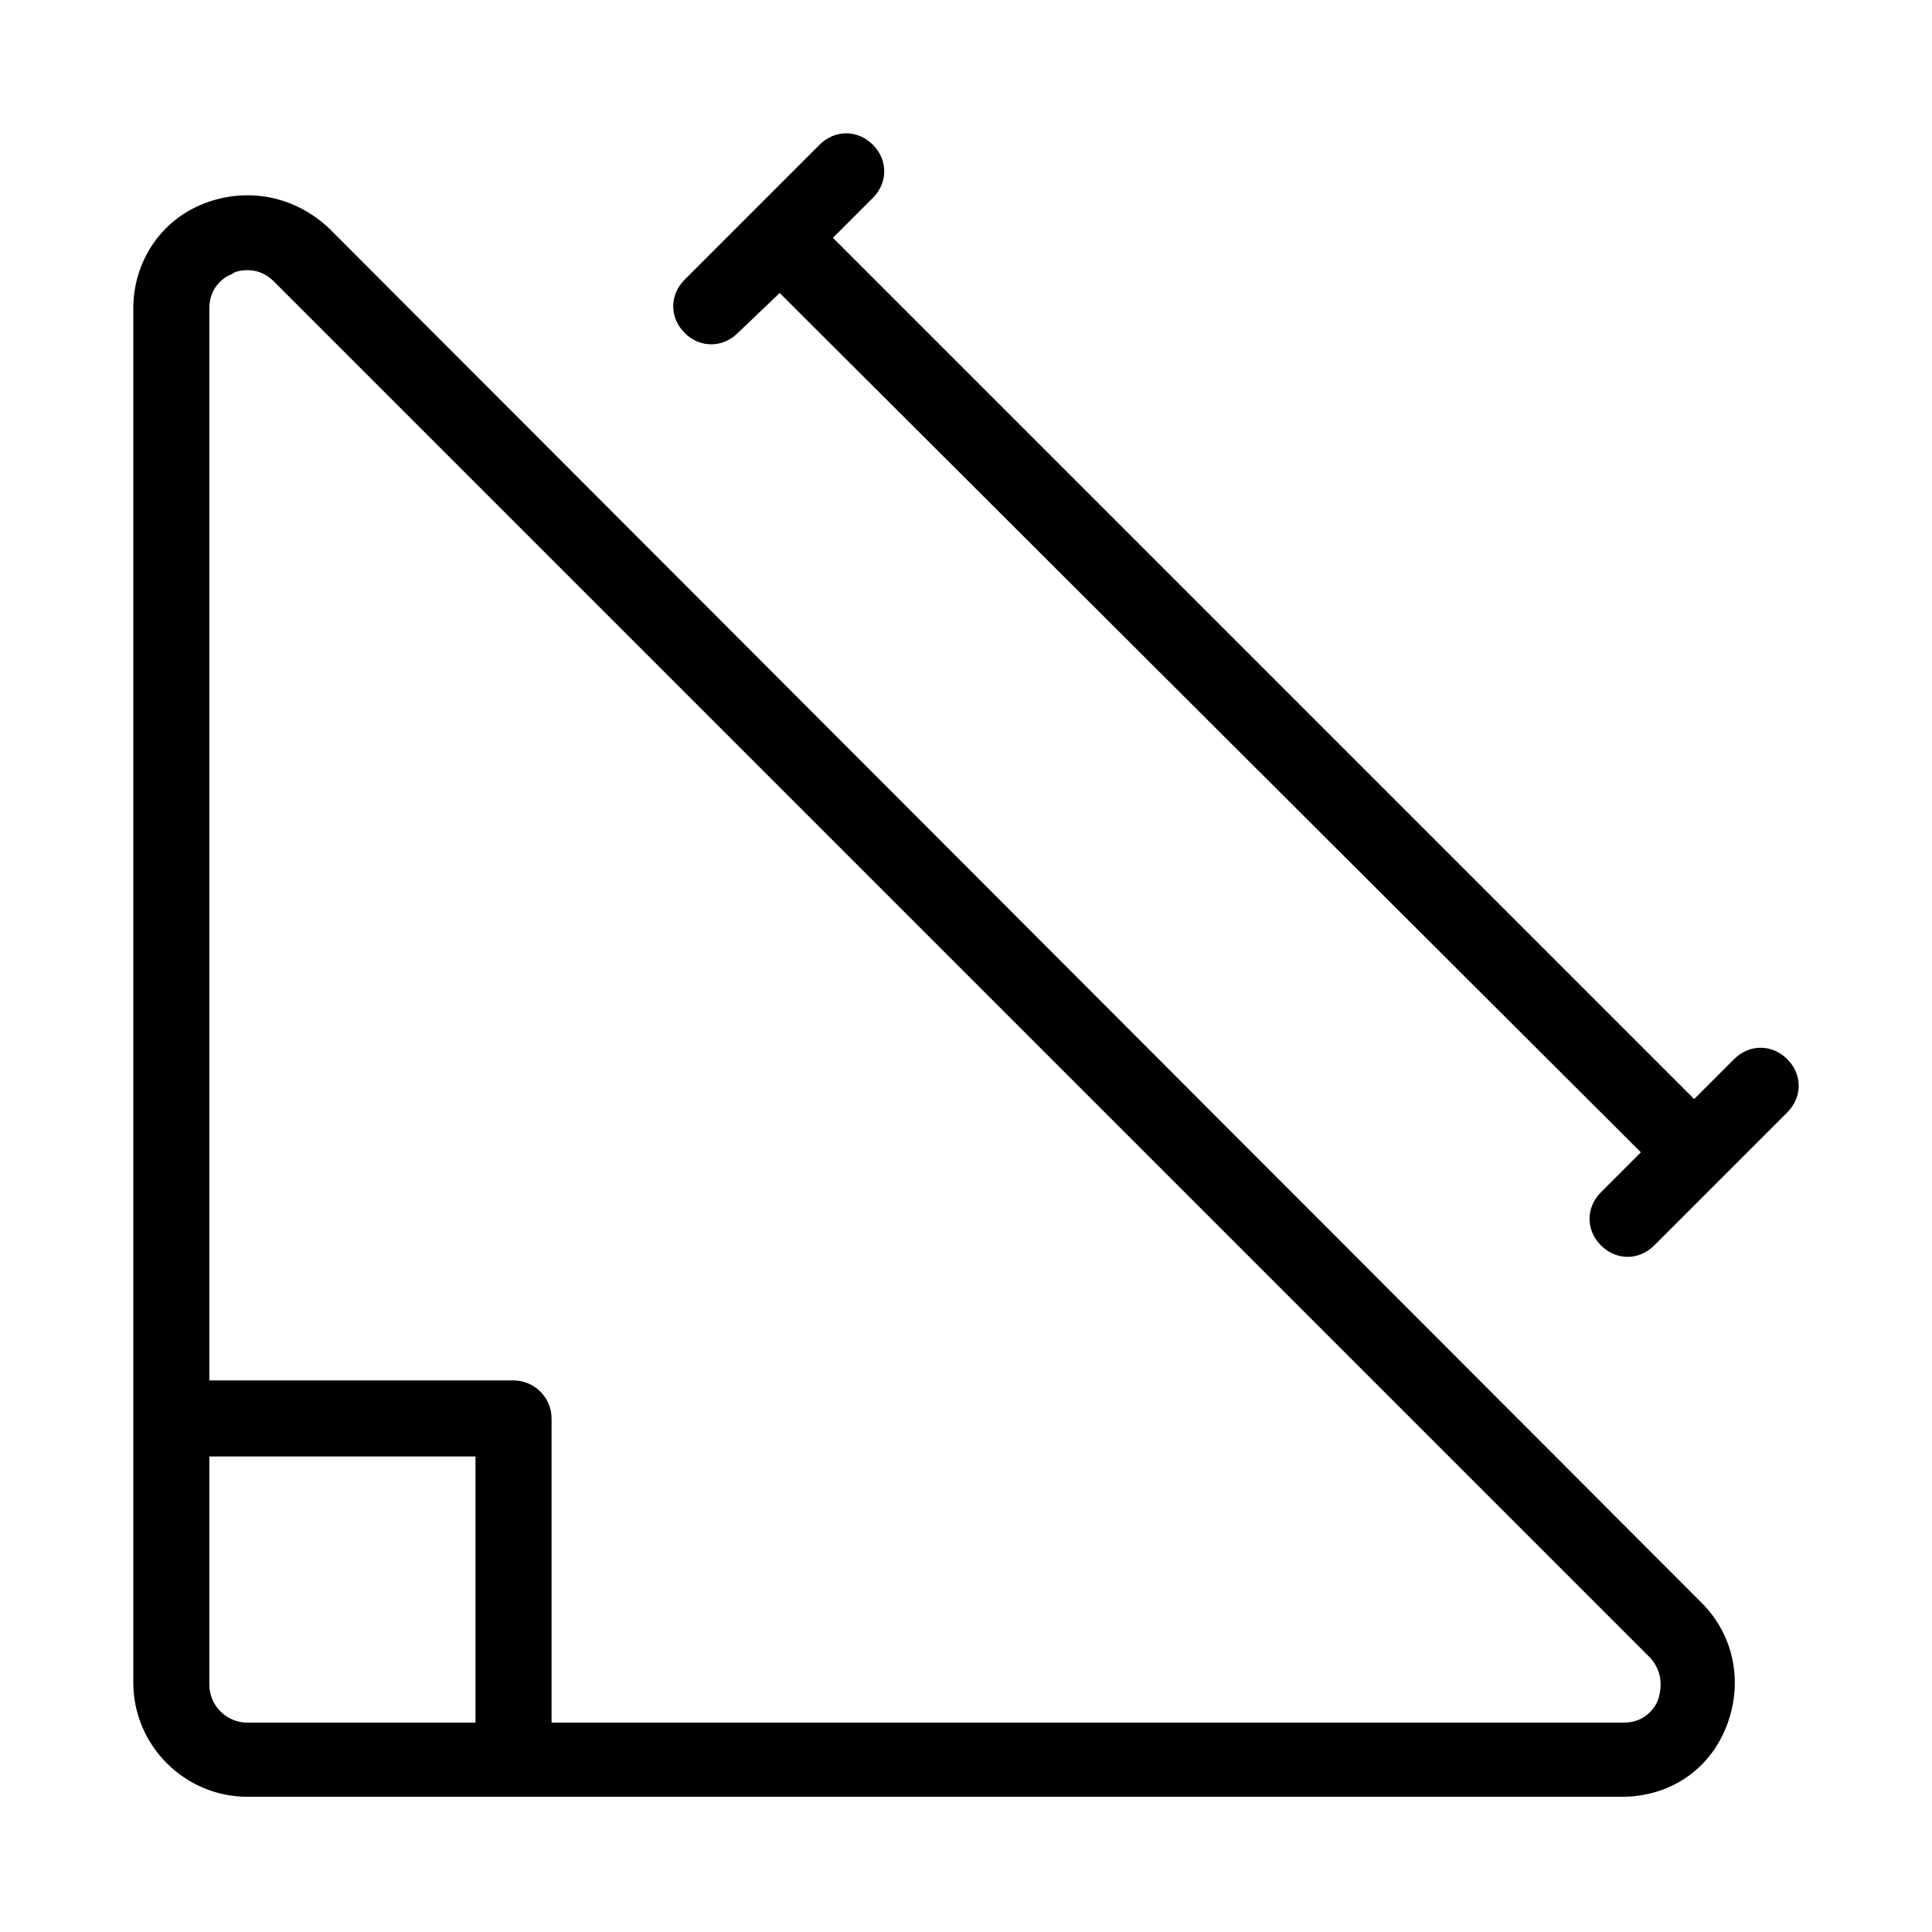
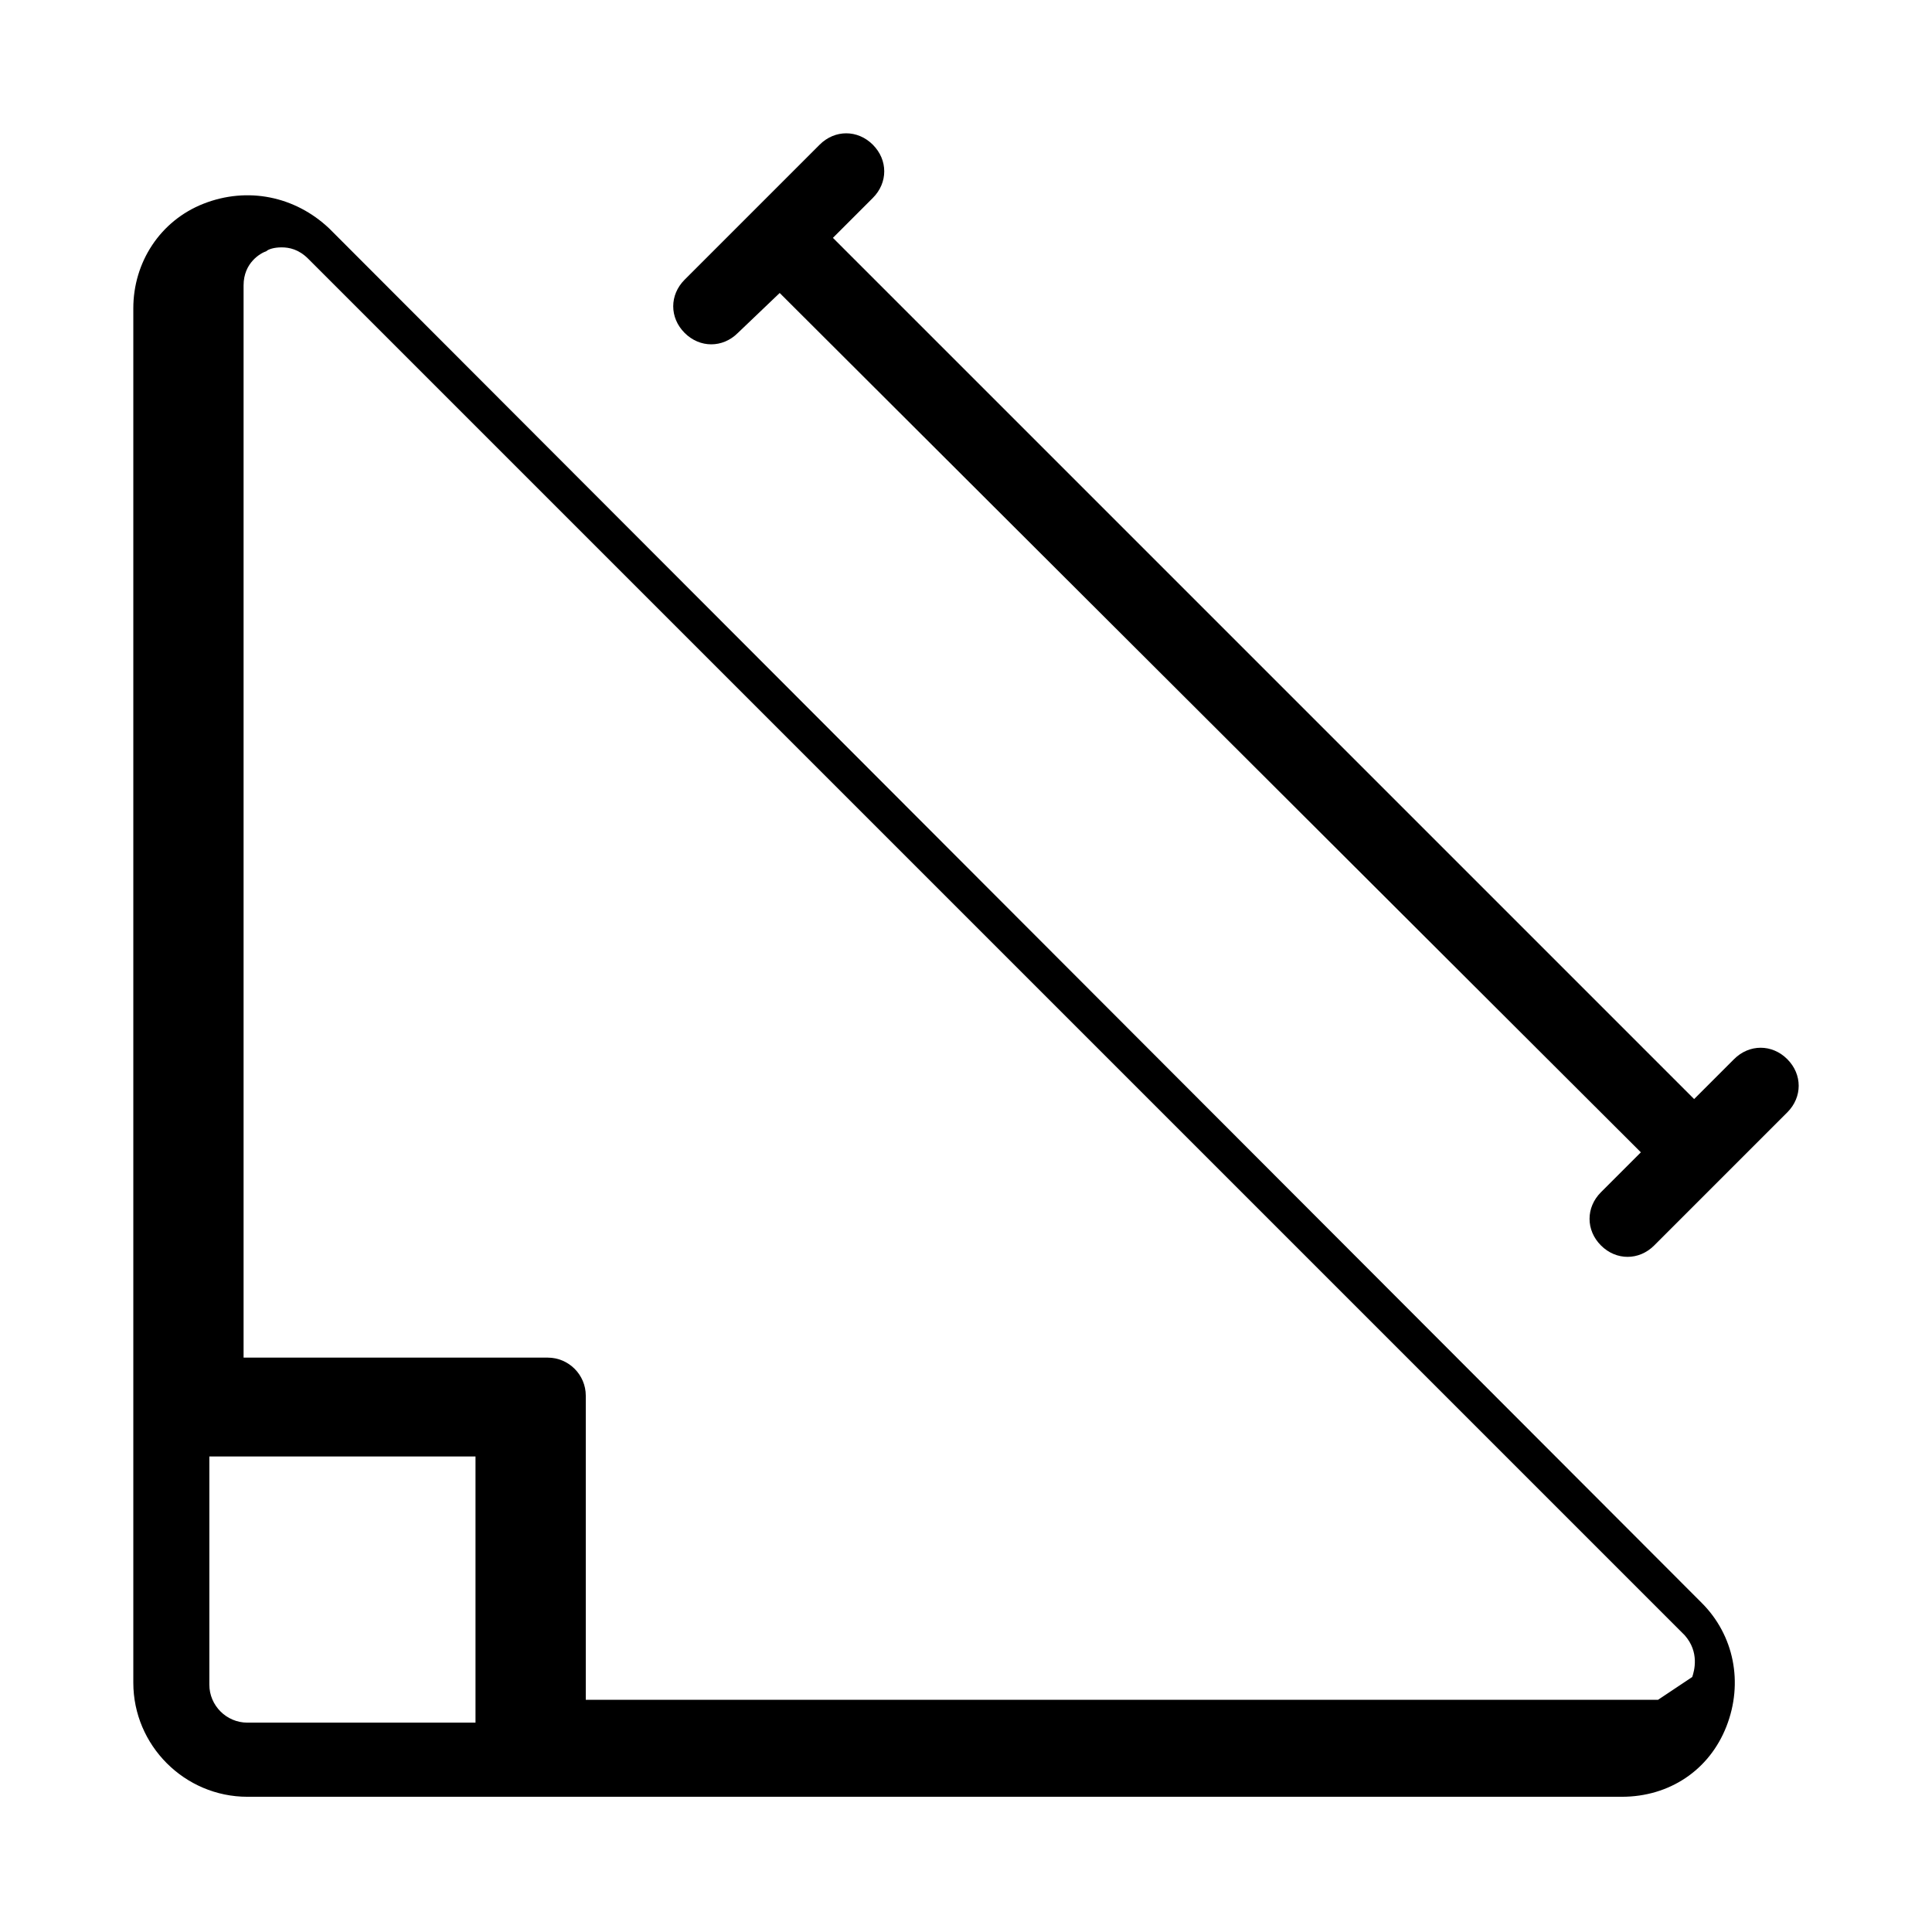
<svg xmlns="http://www.w3.org/2000/svg" fill="#000000" width="800px" height="800px" version="1.1" viewBox="144 144 512 512">
-   <path d="m231.22 204.52c-9.07-8.562-21.664-11.082-33.25-6.547-11.586 4.535-18.641 15.617-18.641 27.711v364.25c0 16.625 13.602 30.23 30.23 30.23h364.25c12.594 0 23.176-7.055 27.711-18.641 4.535-11.586 2.016-24.184-6.551-32.746zm-31.742 385.92v-60.457h70.535v70.535h-60.457c-5.543 0-10.078-4.535-10.078-10.078zm383.91 4.031c-0.504 1.512-3.023 6.047-9.07 6.047h-284.15v-80.609c0-5.543-4.535-10.078-10.078-10.078h-80.609v-284.15c0-6.047 4.535-8.566 6.047-9.07 0.504-0.504 2.016-1.008 4.031-1.008s4.535 0.504 7.055 3.023l364.76 364.76c4.031 4.531 2.519 9.57 2.016 11.082zm34.258-155.68-35.266 35.266c-2.016 2.016-4.535 3.023-7.055 3.023s-5.039-1.008-7.055-3.023c-4.031-4.031-4.031-10.078 0-14.105l10.578-10.578-228.22-227.73-11.082 10.582c-2.016 2.016-4.535 3.023-7.055 3.023s-5.039-1.008-7.055-3.023c-4.031-4.031-4.031-10.078 0-14.105l35.77-35.77c4.031-4.031 10.078-4.031 14.105 0 4.031 4.031 4.031 10.078 0 14.105l-10.578 10.578 228.23 228.23 10.578-10.578c4.031-4.031 10.078-4.031 14.105 0 4.035 4.027 4.035 10.074 0.004 14.105z" />
+   <path d="m231.22 204.52c-9.07-8.562-21.664-11.082-33.25-6.547-11.586 4.535-18.641 15.617-18.641 27.711v364.25c0 16.625 13.602 30.23 30.23 30.23h364.25c12.594 0 23.176-7.055 27.711-18.641 4.535-11.586 2.016-24.184-6.551-32.746zm-31.742 385.92v-60.457h70.535v70.535h-60.457c-5.543 0-10.078-4.535-10.078-10.078zm383.91 4.031h-284.15v-80.609c0-5.543-4.535-10.078-10.078-10.078h-80.609v-284.15c0-6.047 4.535-8.566 6.047-9.07 0.504-0.504 2.016-1.008 4.031-1.008s4.535 0.504 7.055 3.023l364.76 364.76c4.031 4.531 2.519 9.57 2.016 11.082zm34.258-155.68-35.266 35.266c-2.016 2.016-4.535 3.023-7.055 3.023s-5.039-1.008-7.055-3.023c-4.031-4.031-4.031-10.078 0-14.105l10.578-10.578-228.22-227.73-11.082 10.582c-2.016 2.016-4.535 3.023-7.055 3.023s-5.039-1.008-7.055-3.023c-4.031-4.031-4.031-10.078 0-14.105l35.77-35.77c4.031-4.031 10.078-4.031 14.105 0 4.031 4.031 4.031 10.078 0 14.105l-10.578 10.578 228.23 228.23 10.578-10.578c4.031-4.031 10.078-4.031 14.105 0 4.035 4.027 4.035 10.074 0.004 14.105z" />
</svg>